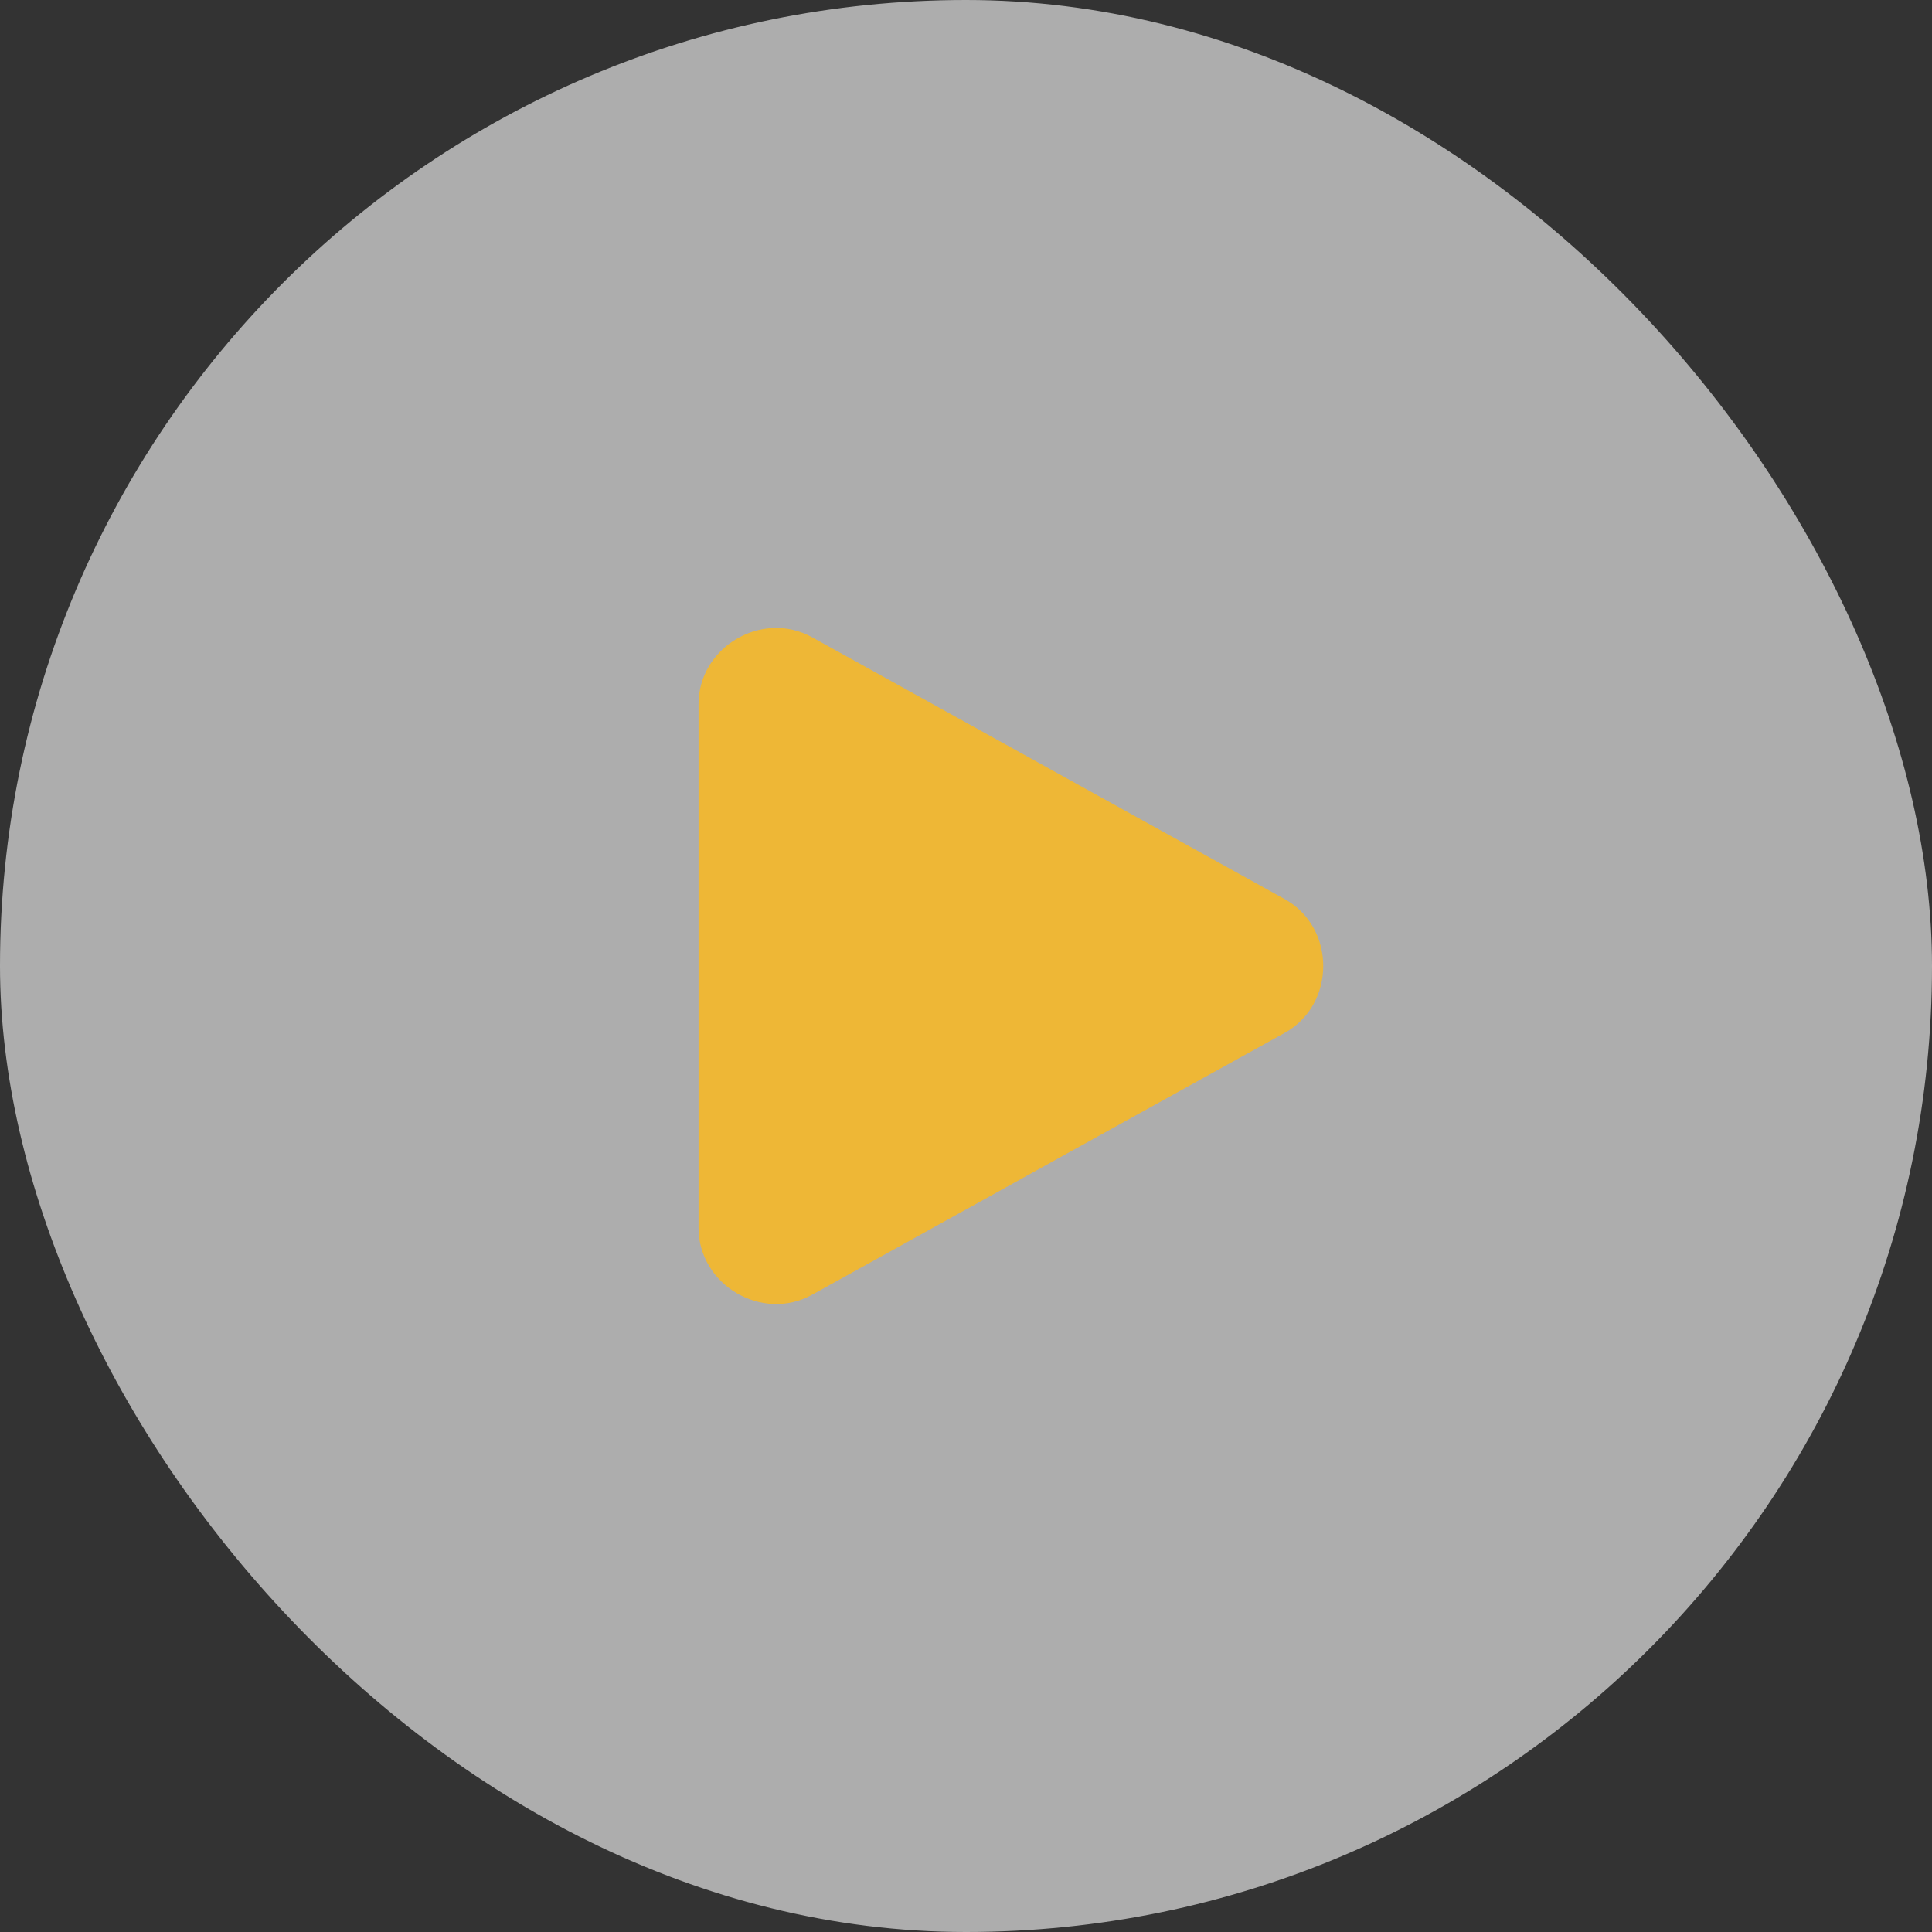
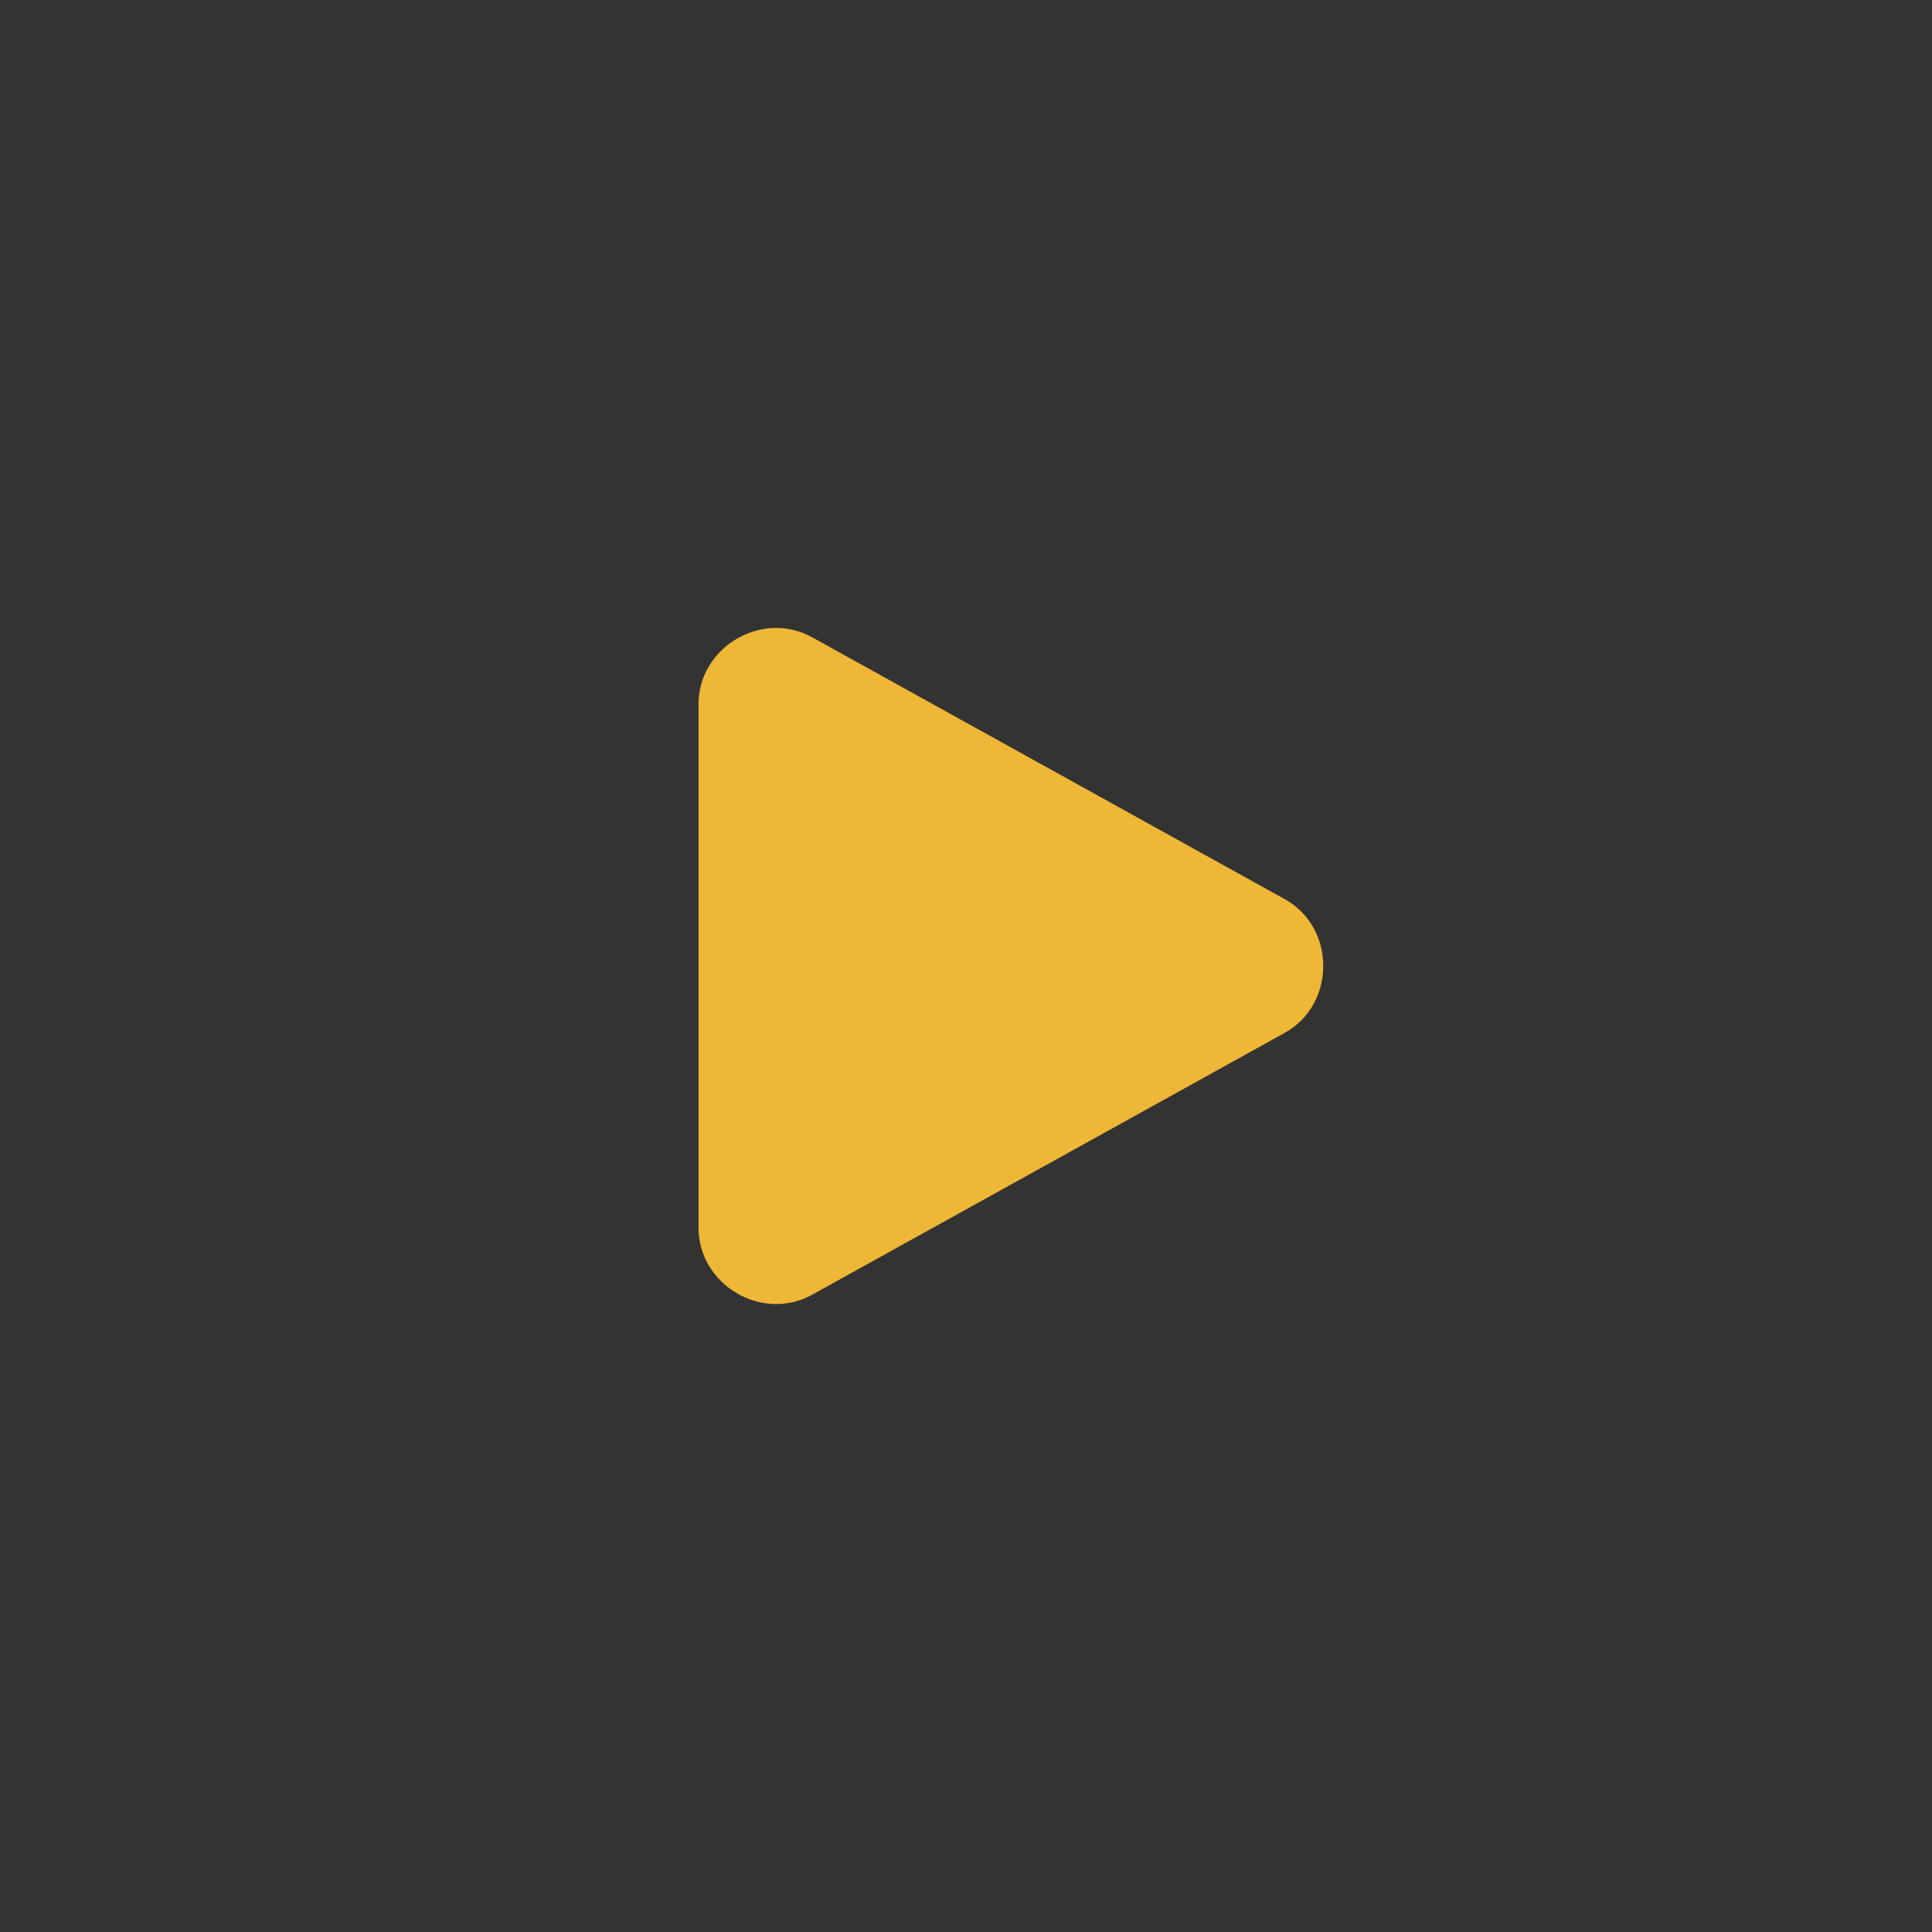
<svg xmlns="http://www.w3.org/2000/svg" width="90" height="90" viewBox="0 0 90 90" fill="none">
  <rect x="0" y="0" width="90" height="90" fill="#333333" stroke="none" />
-   <rect width="90" height="90" rx="45" fill="white" fill-opacity="0.6" />
  <path d="M36.022 29.255C34.207 29.326 32.541 30.807 32.541 32.802V57.198C32.541 59.858 35.505 61.603 37.831 60.314L59.846 48.115C62.24 46.789 62.24 43.211 59.846 41.884L37.831 29.686C37.249 29.364 36.627 29.231 36.022 29.255Z" fill="#EEB736" />
</svg>